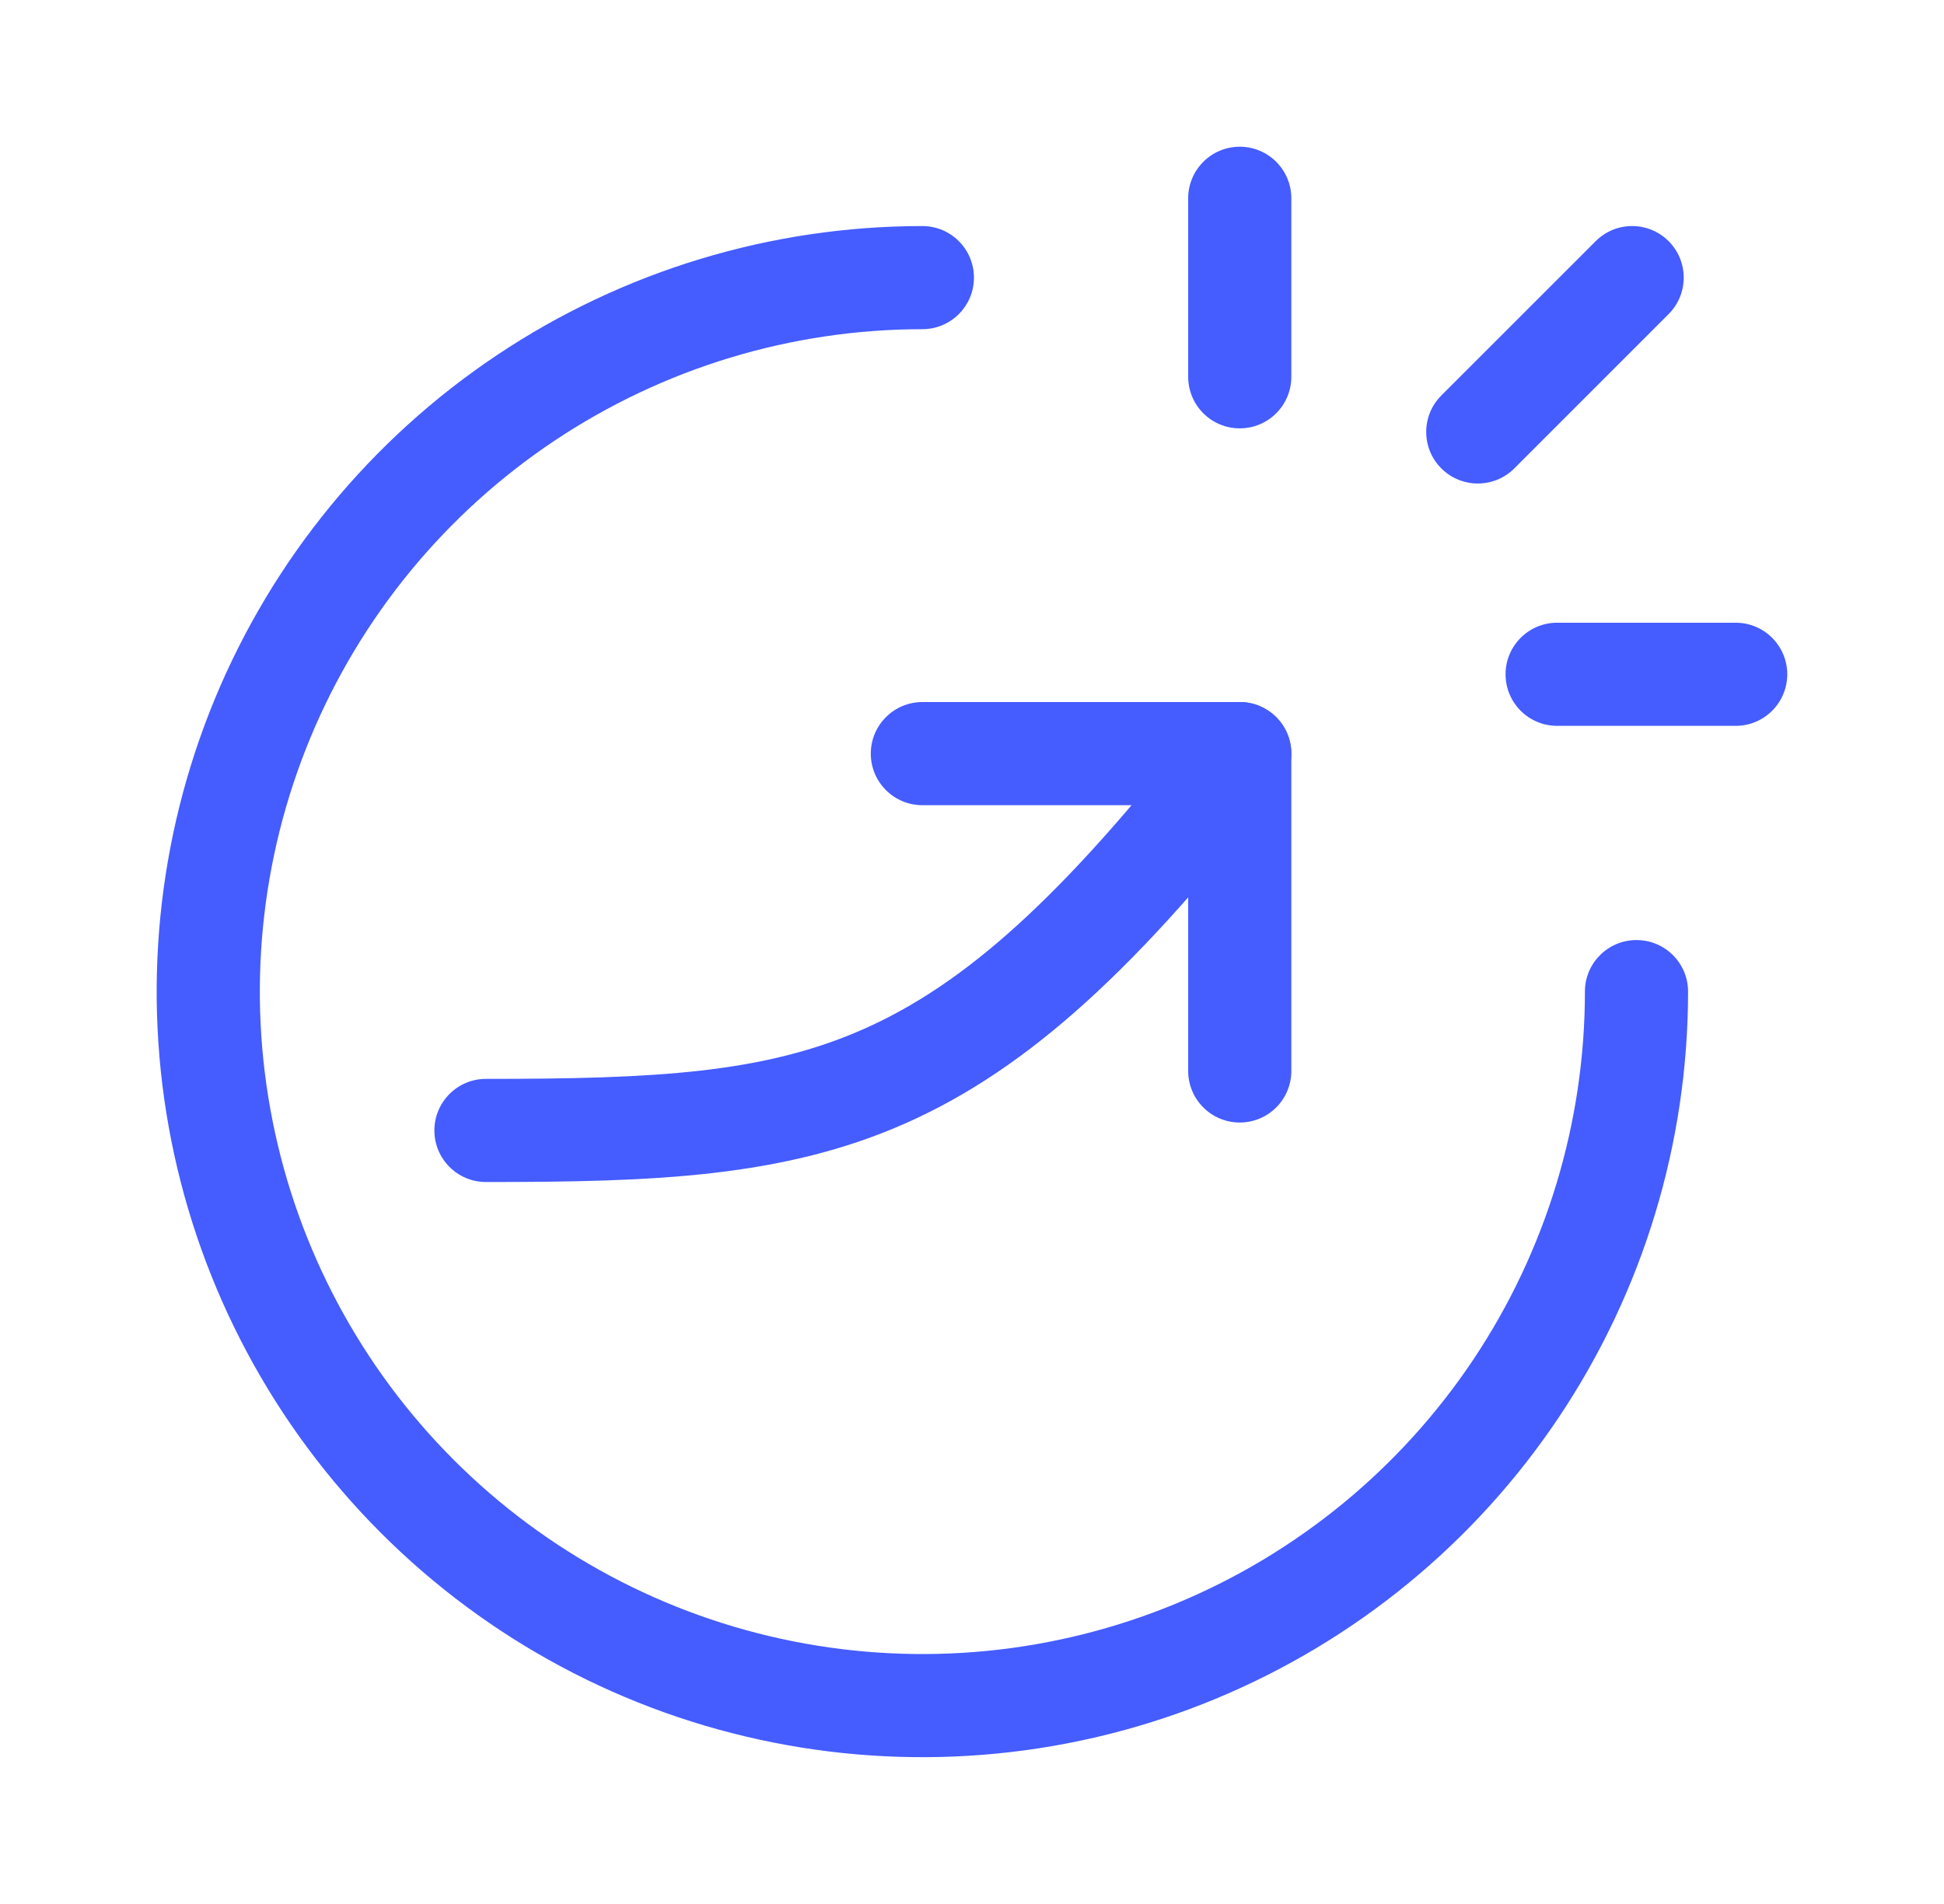
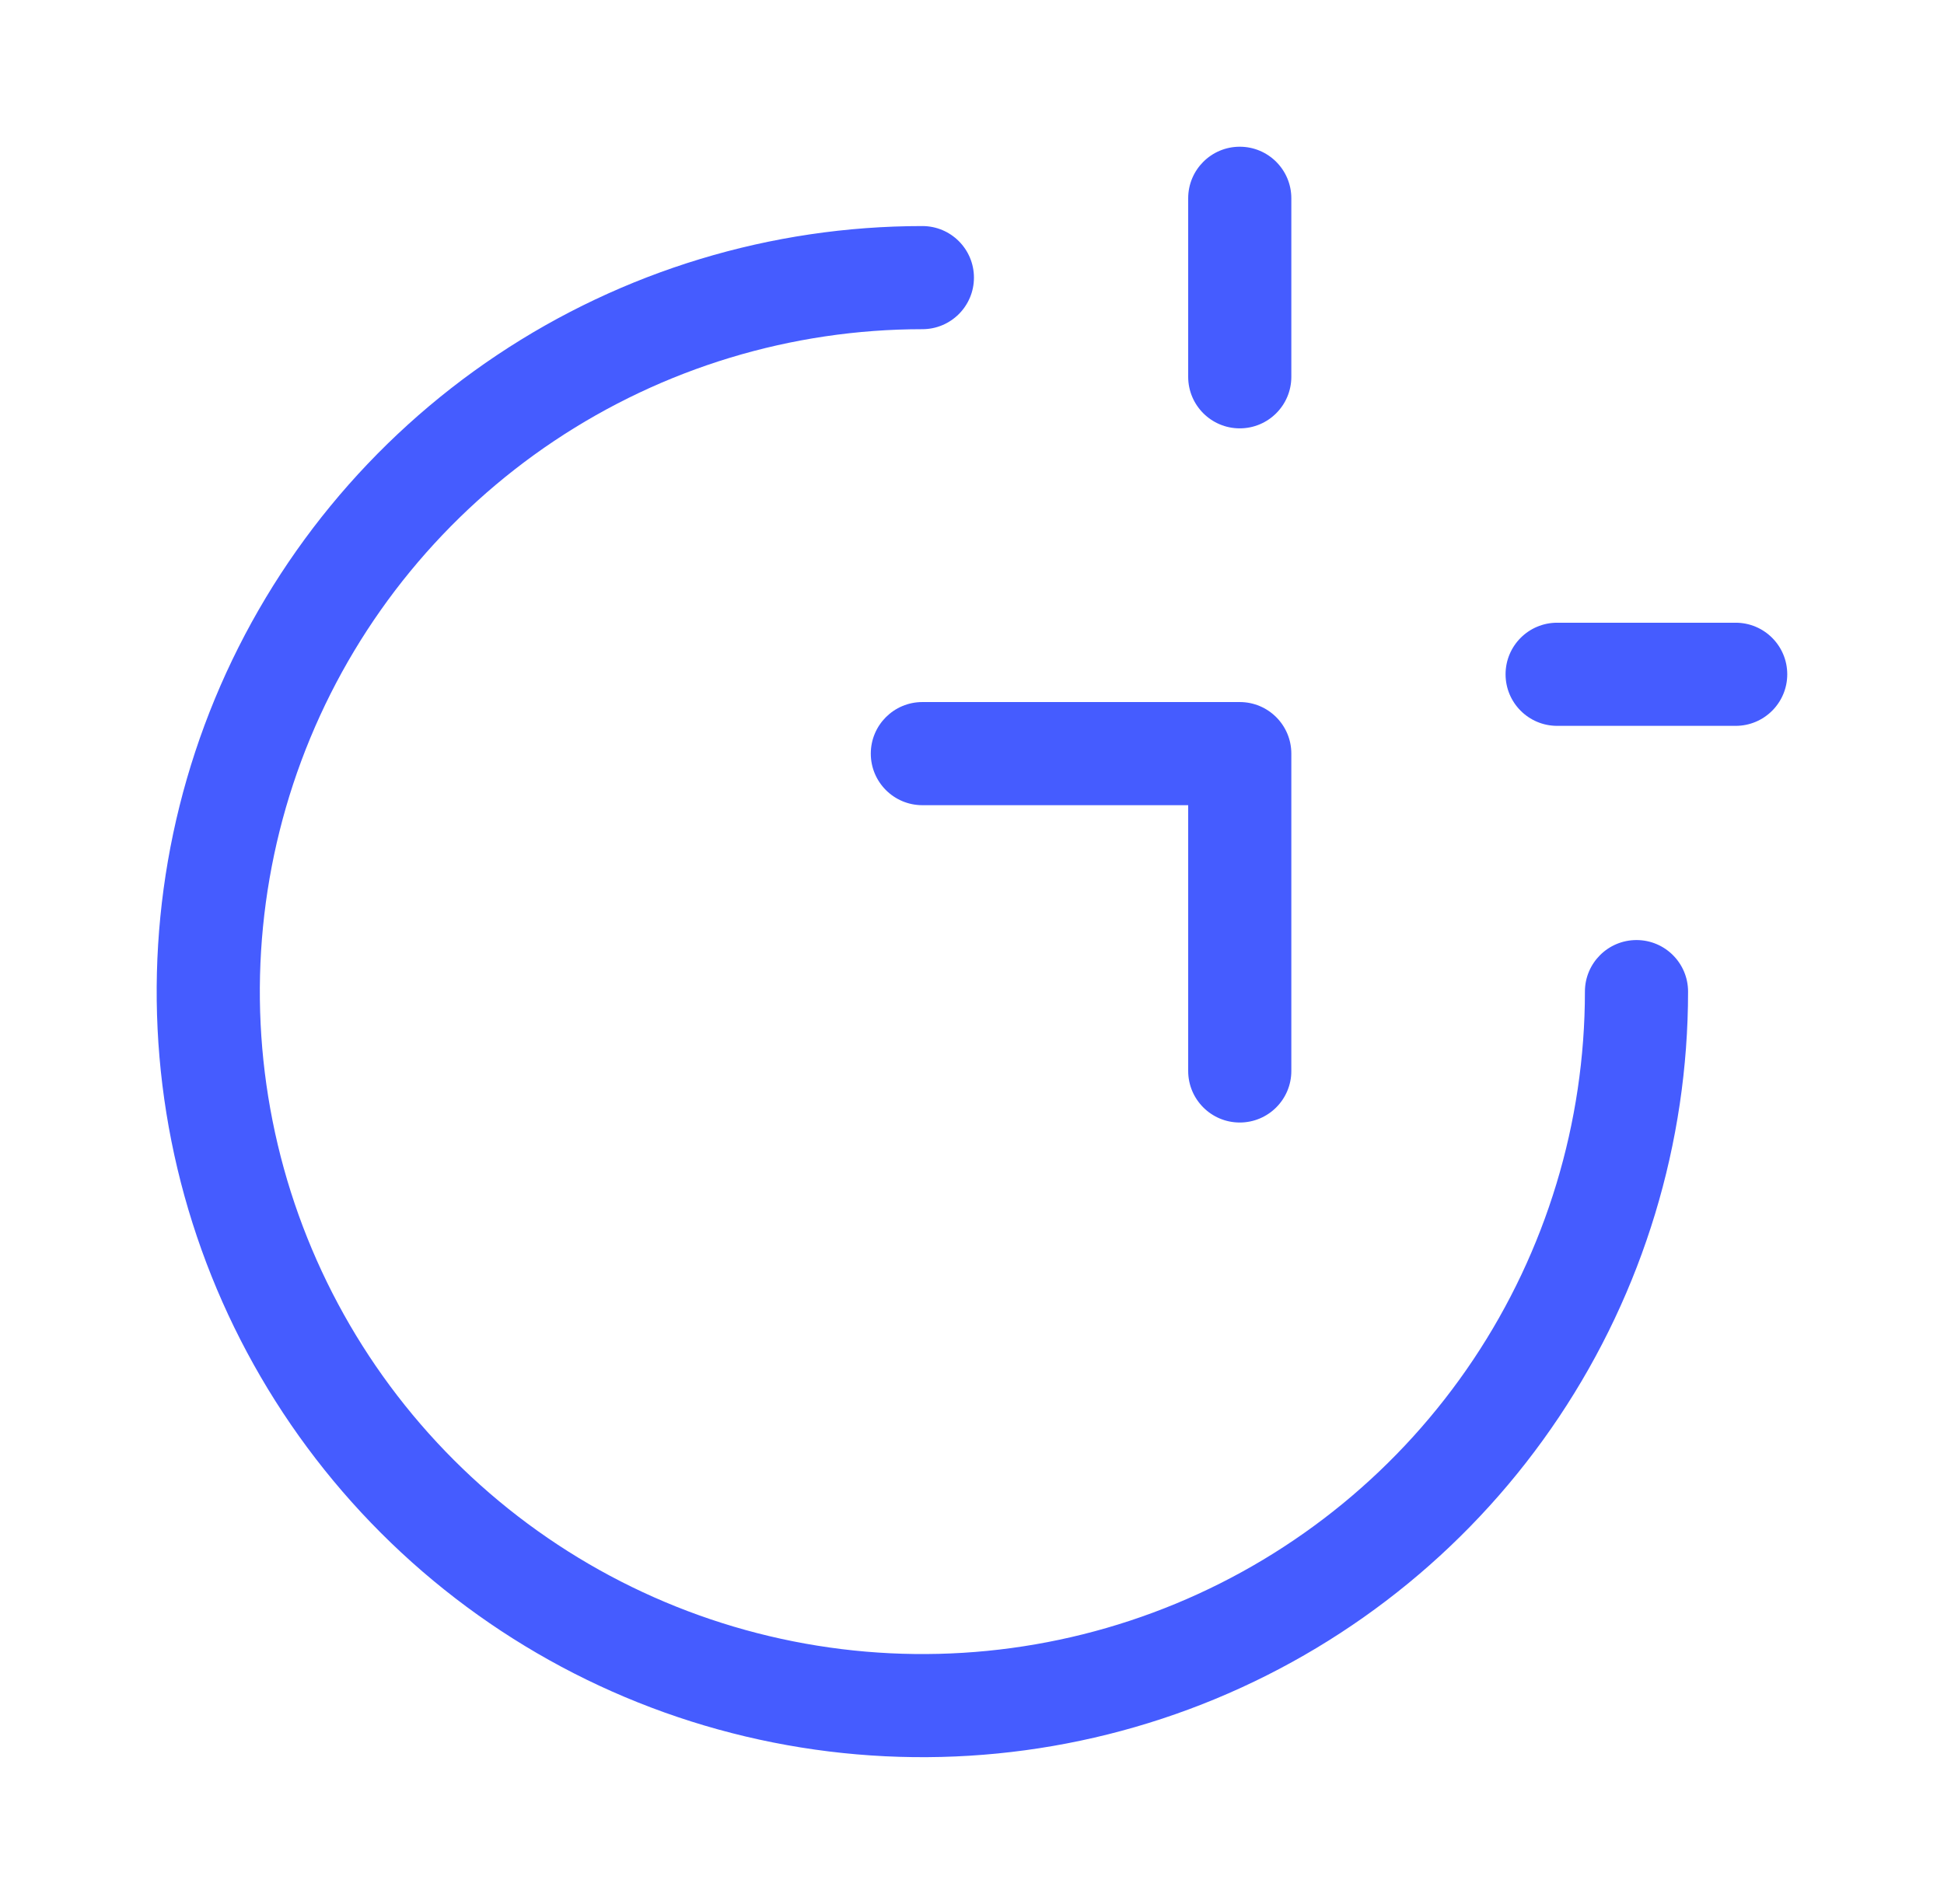
<svg xmlns="http://www.w3.org/2000/svg" width="49" height="48" viewBox="0 0 49 48" fill="none">
  <g id="increase">
    <path id="Vector (Stroke)" fill-rule="evenodd" clip-rule="evenodd" d="M23.249 8.299C19.946 8.299 16.718 9.279 13.971 11.114C11.225 12.949 9.084 15.557 7.82 18.608C6.556 21.66 6.226 25.018 6.87 28.257C7.514 31.497 9.105 34.472 11.441 36.808C13.776 39.143 16.752 40.734 19.991 41.378C23.231 42.023 26.588 41.692 29.64 40.428C32.692 39.164 35.3 37.023 37.135 34.277C38.97 31.531 39.949 28.302 39.949 24.999C39.949 24.281 40.531 23.699 41.249 23.699C41.967 23.699 42.549 24.281 42.549 24.999C42.549 28.816 41.417 32.548 39.297 35.722C37.176 38.896 34.162 41.369 30.635 42.83C27.108 44.291 23.228 44.673 19.484 43.928C15.74 43.184 12.301 41.346 9.602 38.646C6.903 35.947 5.065 32.508 4.32 28.765C3.575 25.021 3.958 21.14 5.418 17.613C6.879 14.087 9.353 11.073 12.527 8.952C15.701 6.831 19.432 5.699 23.249 5.699C23.967 5.699 24.549 6.281 24.549 6.999C24.549 7.717 23.967 8.299 23.249 8.299Z" fill="#455CFF" />
-     <path id="Vector (Stroke)_2" fill-rule="evenodd" clip-rule="evenodd" d="M32.047 17.973C32.614 18.414 32.716 19.231 32.275 19.797C28.736 24.348 25.95 26.93 22.84 28.312C19.742 29.689 16.476 29.799 12.249 29.799C11.531 29.799 10.949 29.217 10.949 28.499C10.949 27.781 11.531 27.199 12.249 27.199C16.523 27.199 19.256 27.06 21.784 25.936C24.299 24.819 26.762 22.651 30.223 18.201C30.664 17.634 31.481 17.532 32.047 17.973Z" fill="#455CFF" />
    <path id="Vector (Stroke)_3" fill-rule="evenodd" clip-rule="evenodd" d="M21.949 18.999C21.949 18.281 22.531 17.699 23.249 17.699H31.249C31.967 17.699 32.549 18.281 32.549 18.999V26.999C32.549 27.717 31.967 28.299 31.249 28.299C30.531 28.299 29.949 27.717 29.949 26.999V20.299H23.249C22.531 20.299 21.949 19.717 21.949 18.999Z" fill="#455CFF" />
    <path id="Vector (Stroke)_4" fill-rule="evenodd" clip-rule="evenodd" d="M31.249 3.699C31.967 3.699 32.549 4.281 32.549 4.999V9.499C32.549 10.217 31.967 10.799 31.249 10.799C30.531 10.799 29.949 10.217 29.949 9.499V4.999C29.949 4.281 30.531 3.699 31.249 3.699Z" fill="#455CFF" />
    <path id="Vector (Stroke)_5" fill-rule="evenodd" clip-rule="evenodd" d="M37.949 16.999C37.949 16.281 38.531 15.699 39.249 15.699H43.749C44.467 15.699 45.049 16.281 45.049 16.999C45.049 17.717 44.467 18.299 43.749 18.299H39.249C38.531 18.299 37.949 17.717 37.949 16.999Z" fill="#455CFF" />
-     <path id="Vector (Stroke)_6" fill-rule="evenodd" clip-rule="evenodd" d="M42.059 6.08C42.566 6.588 42.566 7.411 42.059 7.918L38.169 11.809C37.661 12.316 36.838 12.316 36.33 11.809C35.822 11.301 35.822 10.478 36.33 9.97L40.22 6.08C40.728 5.572 41.551 5.572 42.059 6.08Z" fill="#455CFF" />
  </g>
</svg>